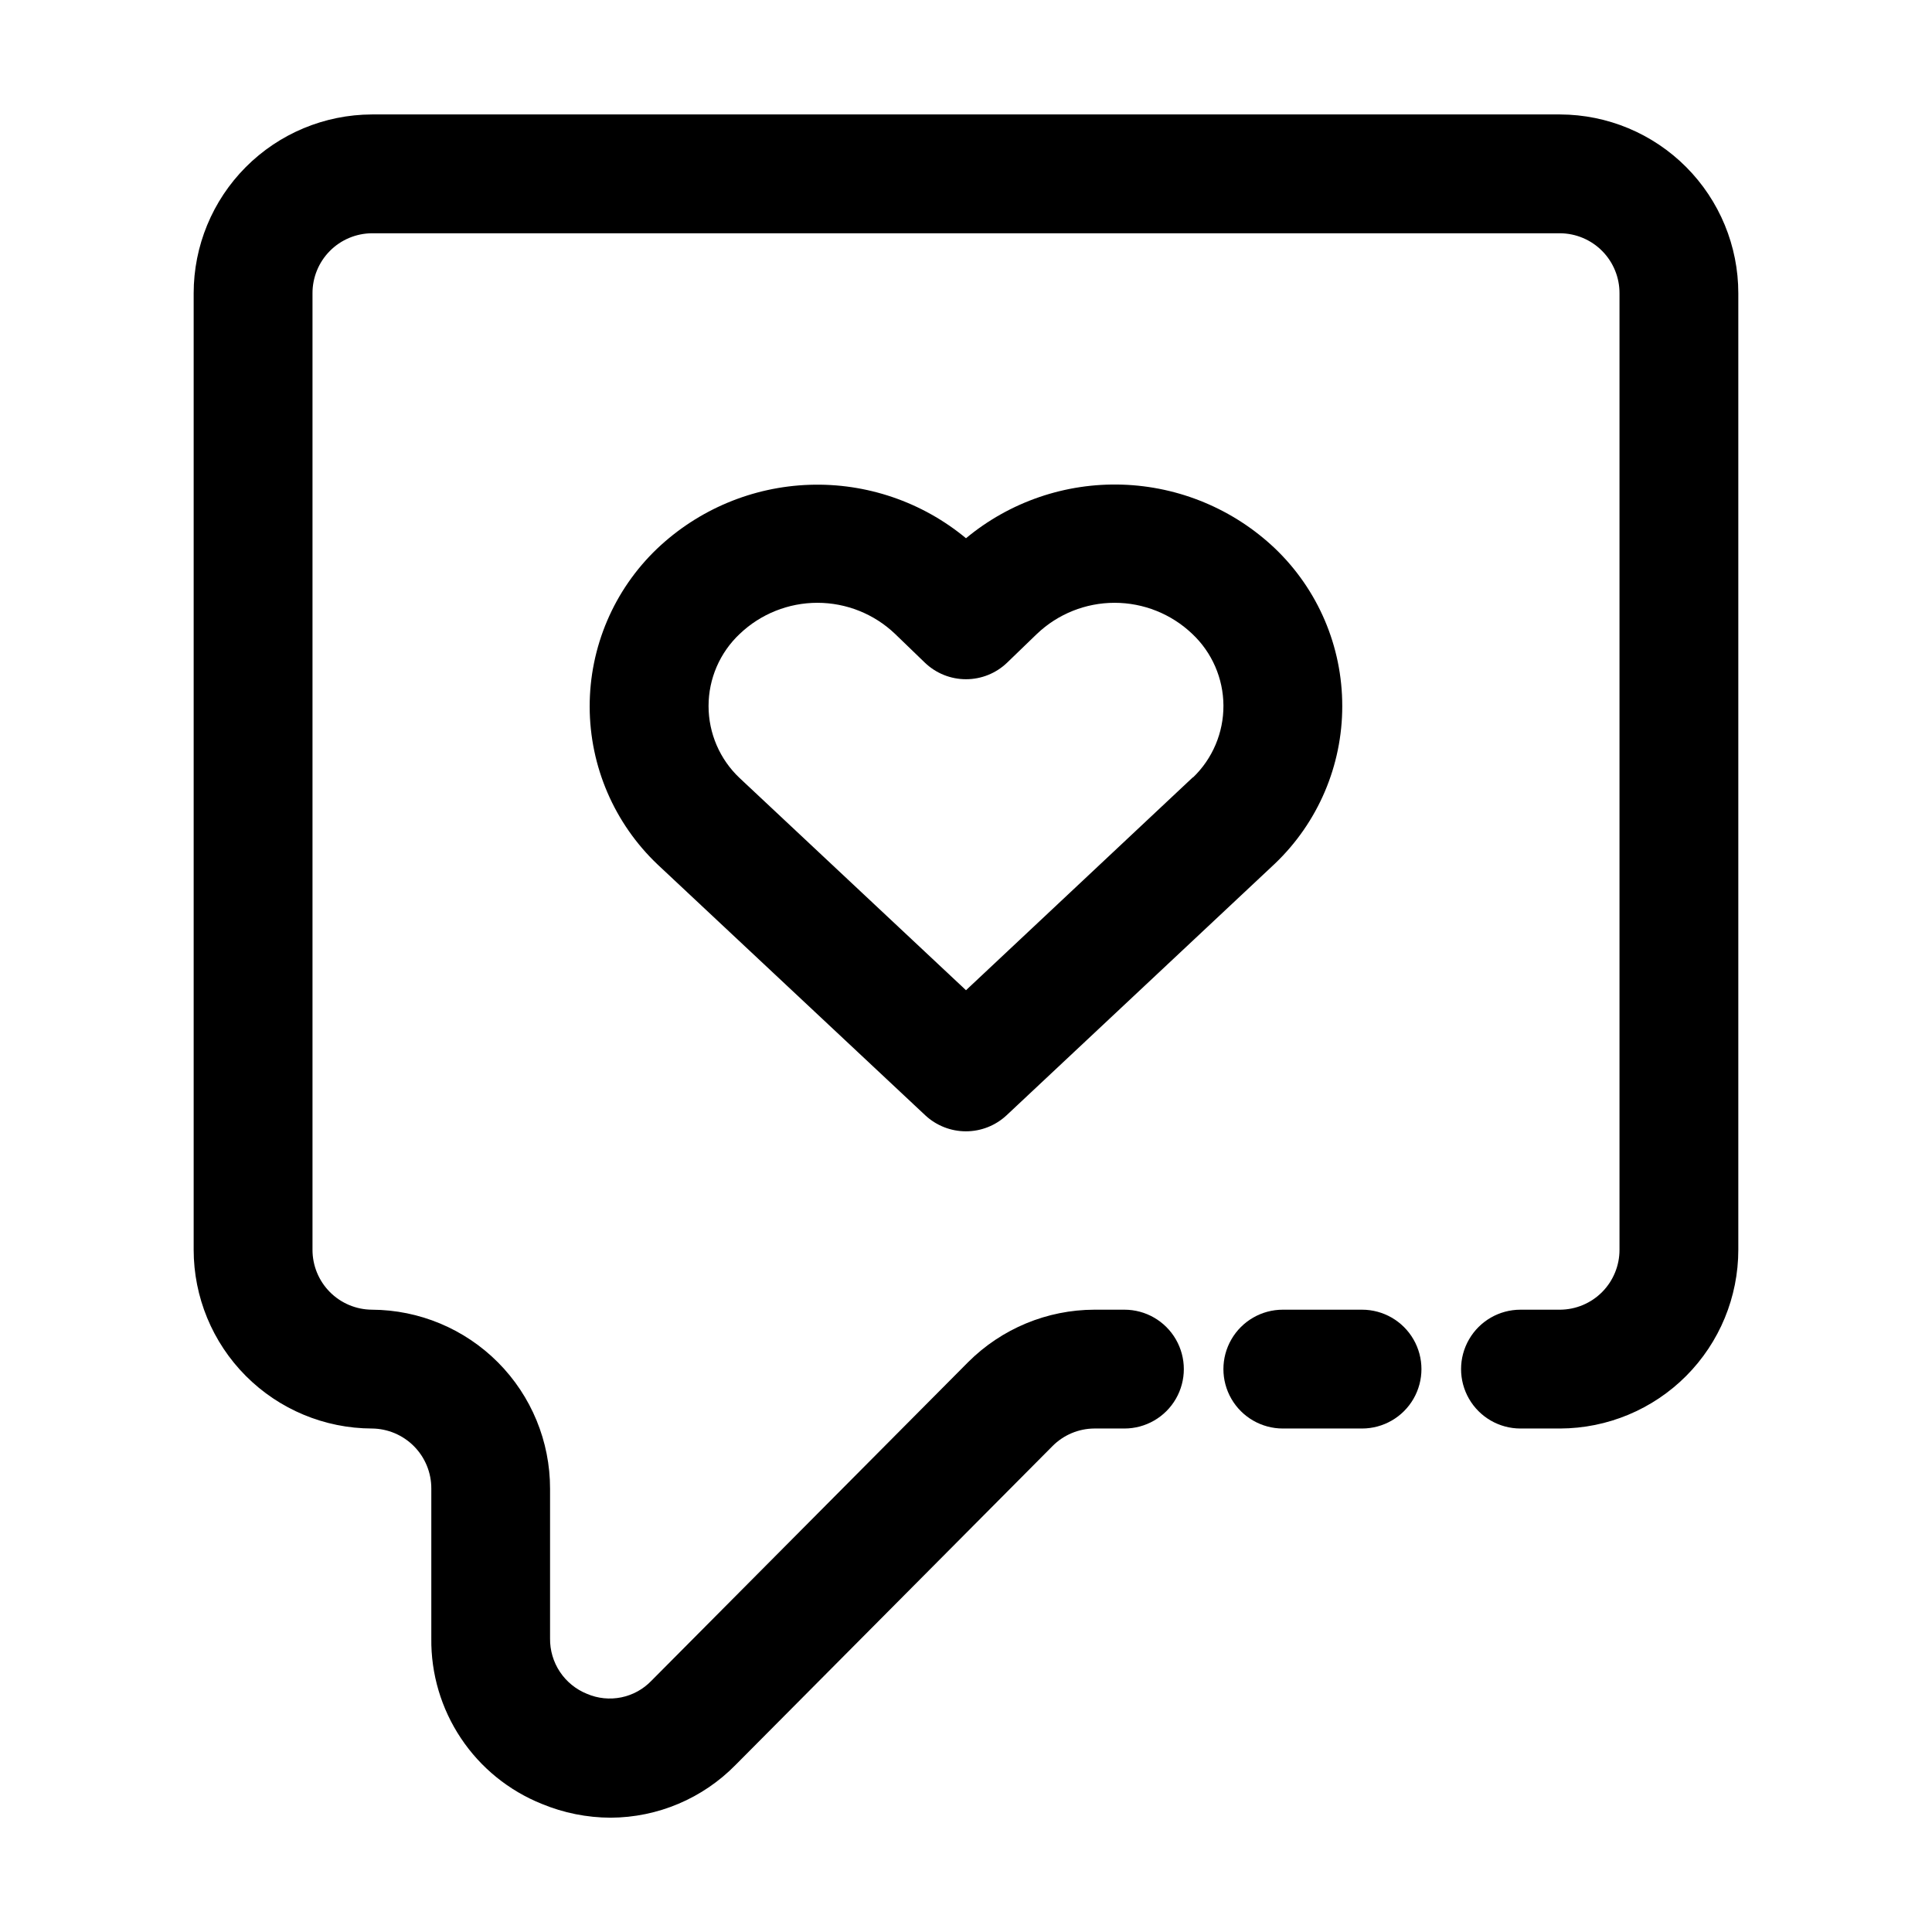
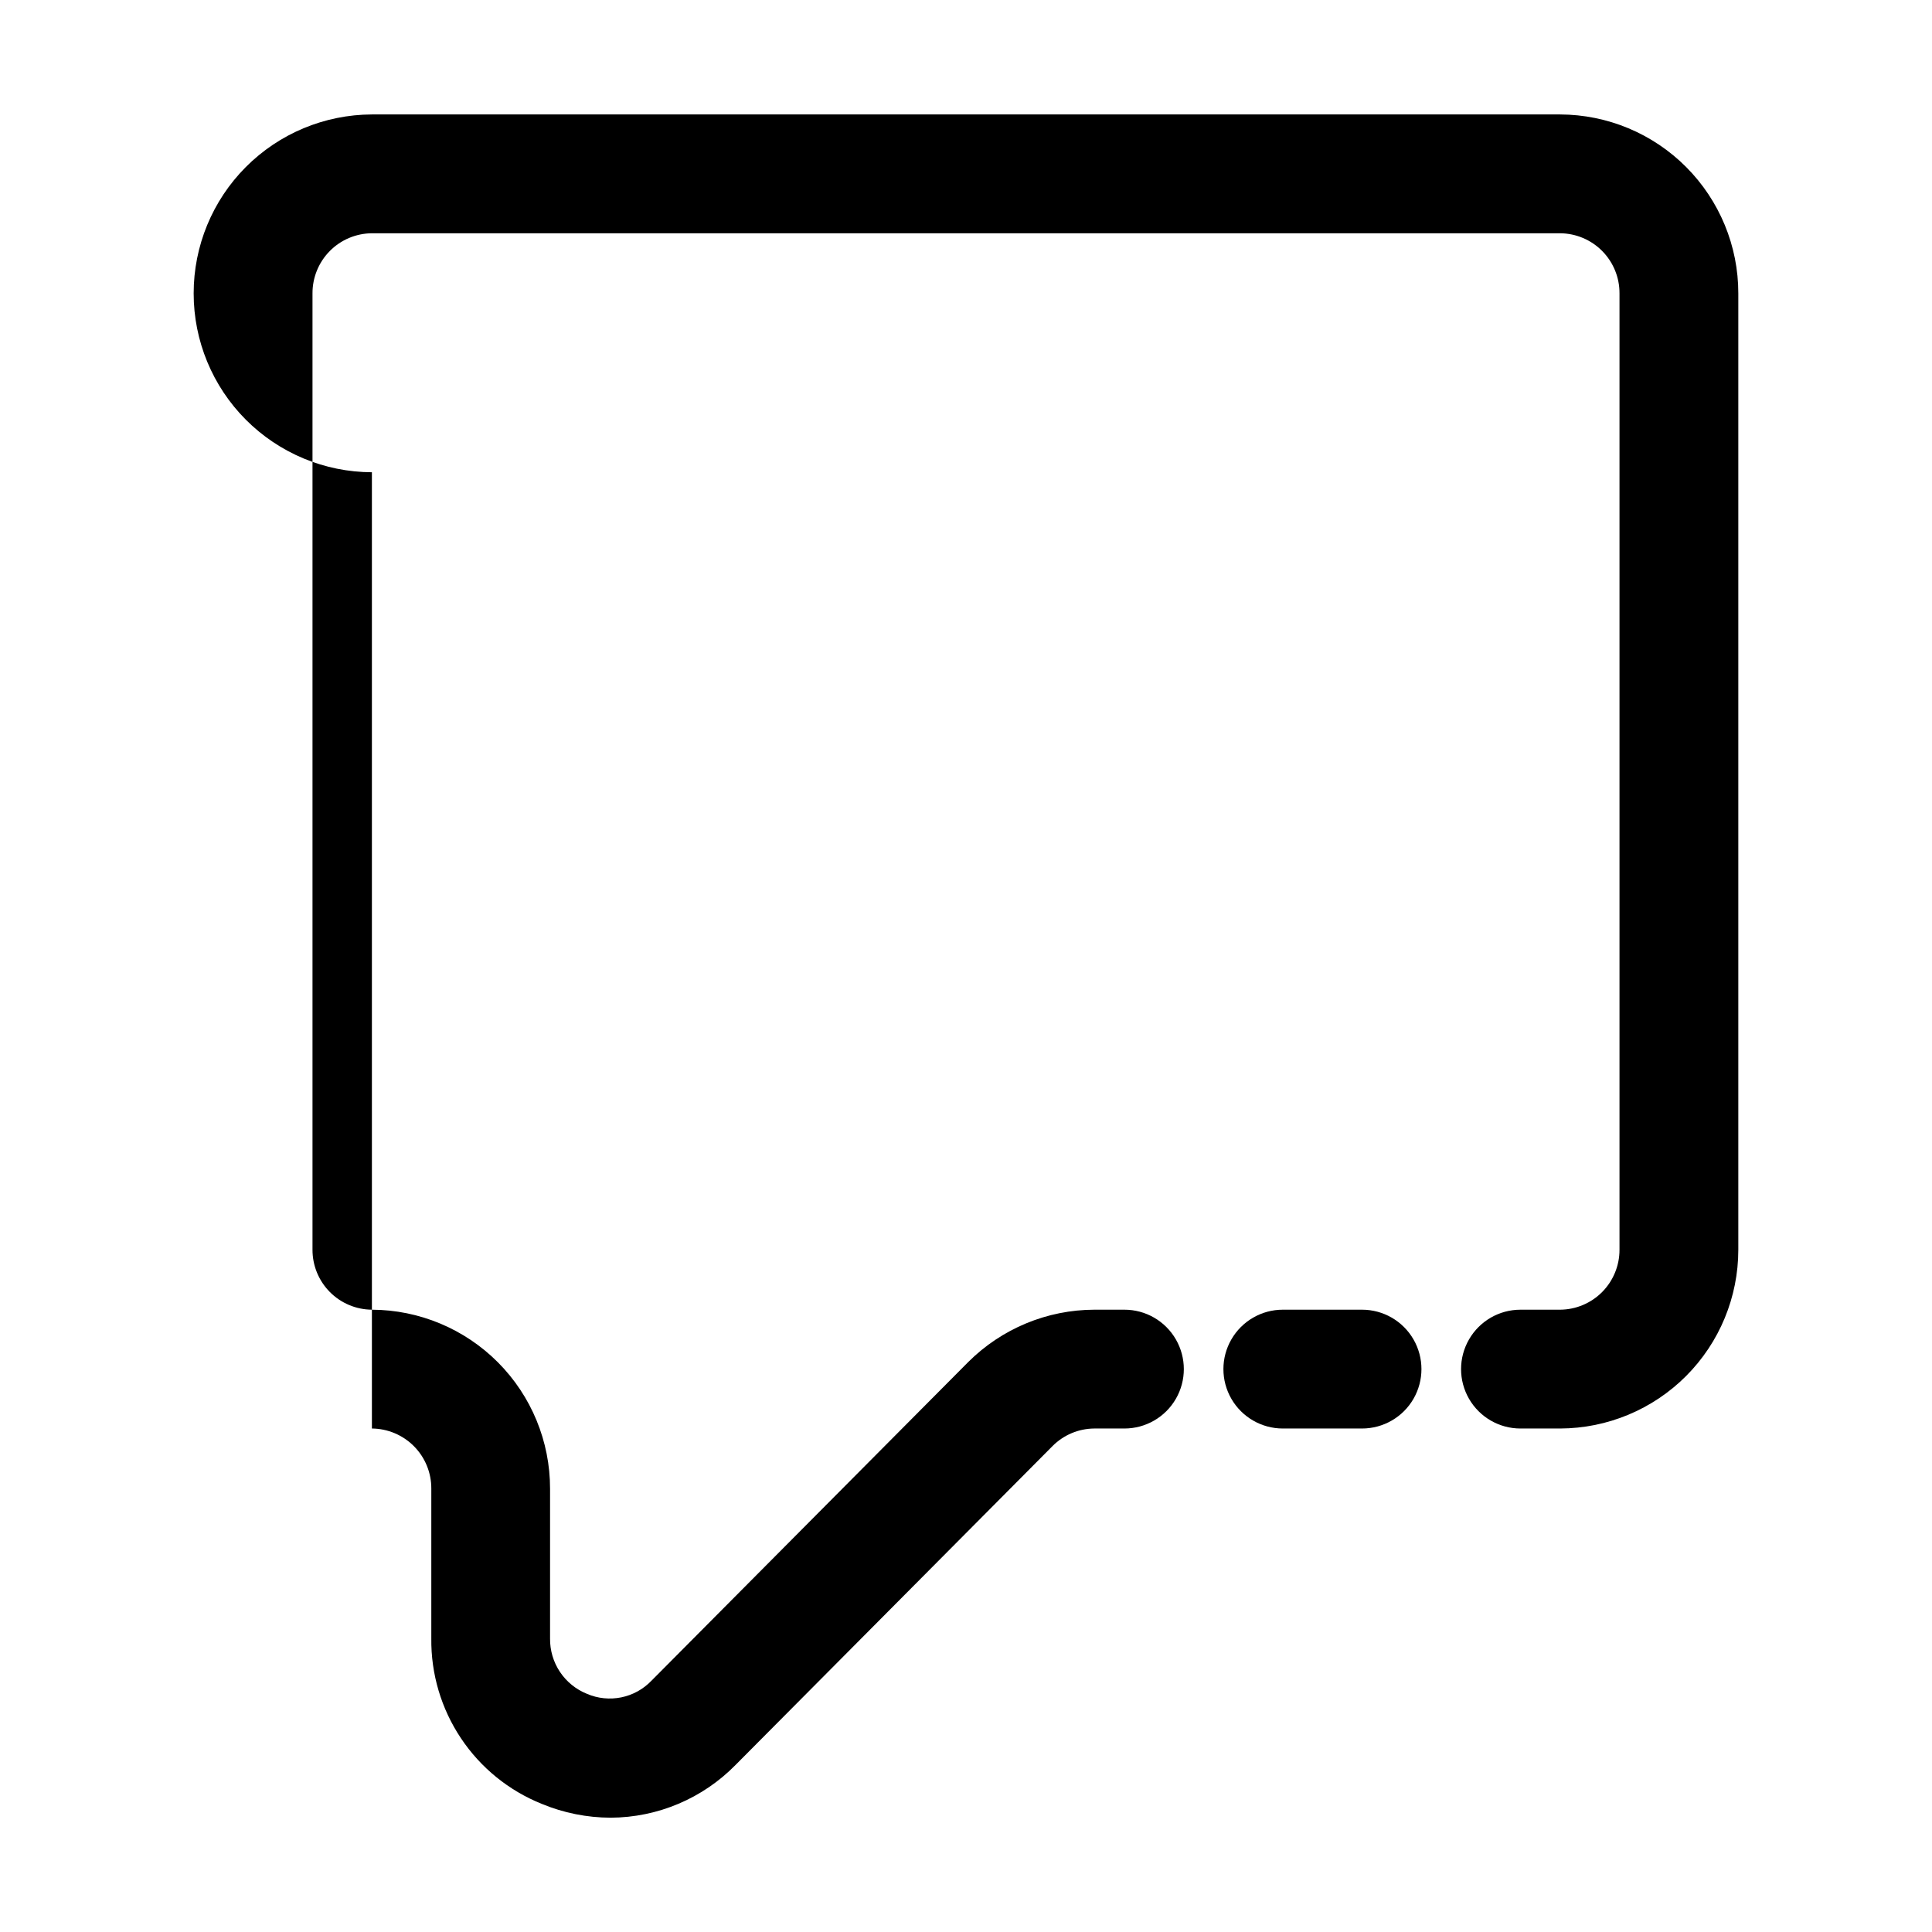
<svg xmlns="http://www.w3.org/2000/svg" fill="#000000" width="800px" height="800px" version="1.1" viewBox="144 144 512 512">
  <g>
    <path d="m483.96 522.57h20.992c5.625 0 10.824-3 13.637-7.871 2.812-4.871 2.812-10.871 0-15.742-2.812-4.875-8.012-7.875-13.637-7.875h-20.992c-5.621 0-10.82 3-13.633 7.875-2.812 4.871-2.812 10.871 0 15.742 2.812 4.871 8.012 7.871 13.633 7.871z" />
-     <path d="m242.56 522.57c4.199 0.035 8.211 1.73 11.164 4.715 2.949 2.988 4.598 7.019 4.578 11.219v39.676c-0.113 9.414 2.625 18.641 7.852 26.469 5.223 7.832 12.695 13.898 21.434 17.402 5.785 2.398 11.98 3.641 18.242 3.656 12.48-0.051 24.422-5.102 33.145-14.023l83.969-84.473c2.938-2.953 6.922-4.621 11.086-4.641h7.957c5.625 0 10.82-3 13.633-7.871 2.812-4.871 2.812-10.871 0-15.742-2.812-4.875-8.008-7.875-13.633-7.875h-7.957c-12.543 0.027-24.562 5.016-33.441 13.875l-83.969 84.473c-2.152 2.242-4.938 3.773-7.981 4.391-3.047 0.617-6.207 0.297-9.062-0.926-2.93-1.172-5.434-3.203-7.184-5.824-1.75-2.625-2.664-5.719-2.621-8.871v-39.652c0.016-12.551-4.945-24.594-13.793-33.492-8.852-8.898-20.867-13.922-33.418-13.973-4.195-0.027-8.211-1.719-11.16-4.699-2.953-2.984-4.602-7.016-4.586-11.211v-253.42c-0.02-4.199 1.625-8.234 4.578-11.223 2.949-2.988 6.969-4.68 11.168-4.711h314.88-0.004c4.203 0.031 8.219 1.723 11.172 4.711 2.949 2.988 4.598 7.023 4.574 11.223v253.42c0.016 4.195-1.633 8.227-4.582 11.211-2.953 2.981-6.965 4.672-11.164 4.699h-10.496c-5.625 0-10.82 3-13.633 7.875-2.812 4.871-2.812 10.871 0 15.742 2.812 4.871 8.008 7.871 13.633 7.871h10.496c12.547-0.039 24.562-5.051 33.418-13.934 8.852-8.887 13.82-20.922 13.816-33.465v-253.42c0.012-12.547-4.957-24.586-13.812-33.477-8.852-8.891-20.871-13.906-33.422-13.945h-314.88c-12.547 0.039-24.566 5.055-33.422 13.945s-13.82 20.93-13.812 33.477v253.42c-0.004 12.543 4.965 24.578 13.82 33.465 8.852 8.883 20.871 13.895 33.414 13.934z" />
-     <path d="m499.71 331.08c0.012-15.773-6.438-30.859-17.844-41.754-10.953-10.387-25.336-16.395-40.426-16.891-15.086-0.496-29.832 4.559-41.441 14.203-11.625-9.633-26.375-14.672-41.461-14.16-15.09 0.508-29.465 6.535-40.41 16.934-11.438 10.93-17.891 26.07-17.859 41.891 0.031 15.824 6.547 30.938 18.027 41.824l70.91 66.441c2.926 2.727 6.773 4.242 10.77 4.242 4 0 7.848-1.516 10.77-4.242l71.121-66.695c11.418-10.898 17.867-26.008 17.844-41.793zm-39.57 18.895-60.141 56.445-59.953-56.195c-5.281-4.961-8.273-11.879-8.273-19.125 0-7.242 2.992-14.164 8.273-19.121 5.543-5.285 12.91-8.23 20.57-8.23 7.66 0 15.027 2.945 20.574 8.23l7.871 7.598c2.934 2.84 6.856 4.426 10.938 4.426s8.004-1.586 10.934-4.426l7.871-7.598h0.004c5.547-5.285 12.91-8.23 20.57-8.23s15.027 2.945 20.574 8.23c5.242 4.93 8.23 11.797 8.27 18.996 0.035 7.199-2.887 14.098-8.082 19.082z" />
+     <path d="m242.56 522.57c4.199 0.035 8.211 1.73 11.164 4.715 2.949 2.988 4.598 7.019 4.578 11.219v39.676c-0.113 9.414 2.625 18.641 7.852 26.469 5.223 7.832 12.695 13.898 21.434 17.402 5.785 2.398 11.98 3.641 18.242 3.656 12.48-0.051 24.422-5.102 33.145-14.023l83.969-84.473c2.938-2.953 6.922-4.621 11.086-4.641h7.957c5.625 0 10.82-3 13.633-7.871 2.812-4.871 2.812-10.871 0-15.742-2.812-4.875-8.008-7.875-13.633-7.875h-7.957c-12.543 0.027-24.562 5.016-33.441 13.875l-83.969 84.473c-2.152 2.242-4.938 3.773-7.981 4.391-3.047 0.617-6.207 0.297-9.062-0.926-2.93-1.172-5.434-3.203-7.184-5.824-1.75-2.625-2.664-5.719-2.621-8.871v-39.652c0.016-12.551-4.945-24.594-13.793-33.492-8.852-8.898-20.867-13.922-33.418-13.973-4.195-0.027-8.211-1.719-11.16-4.699-2.953-2.984-4.602-7.016-4.586-11.211v-253.42c-0.02-4.199 1.625-8.234 4.578-11.223 2.949-2.988 6.969-4.68 11.168-4.711h314.88-0.004c4.203 0.031 8.219 1.723 11.172 4.711 2.949 2.988 4.598 7.023 4.574 11.223v253.42c0.016 4.195-1.633 8.227-4.582 11.211-2.953 2.981-6.965 4.672-11.164 4.699h-10.496c-5.625 0-10.82 3-13.633 7.875-2.812 4.871-2.812 10.871 0 15.742 2.812 4.871 8.008 7.871 13.633 7.871h10.496c12.547-0.039 24.562-5.051 33.418-13.934 8.852-8.887 13.82-20.922 13.816-33.465v-253.42c0.012-12.547-4.957-24.586-13.812-33.477-8.852-8.891-20.871-13.906-33.422-13.945h-314.88c-12.547 0.039-24.566 5.055-33.422 13.945s-13.82 20.93-13.812 33.477c-0.004 12.543 4.965 24.578 13.82 33.465 8.852 8.883 20.871 13.895 33.414 13.934z" />
  </g>
</svg>